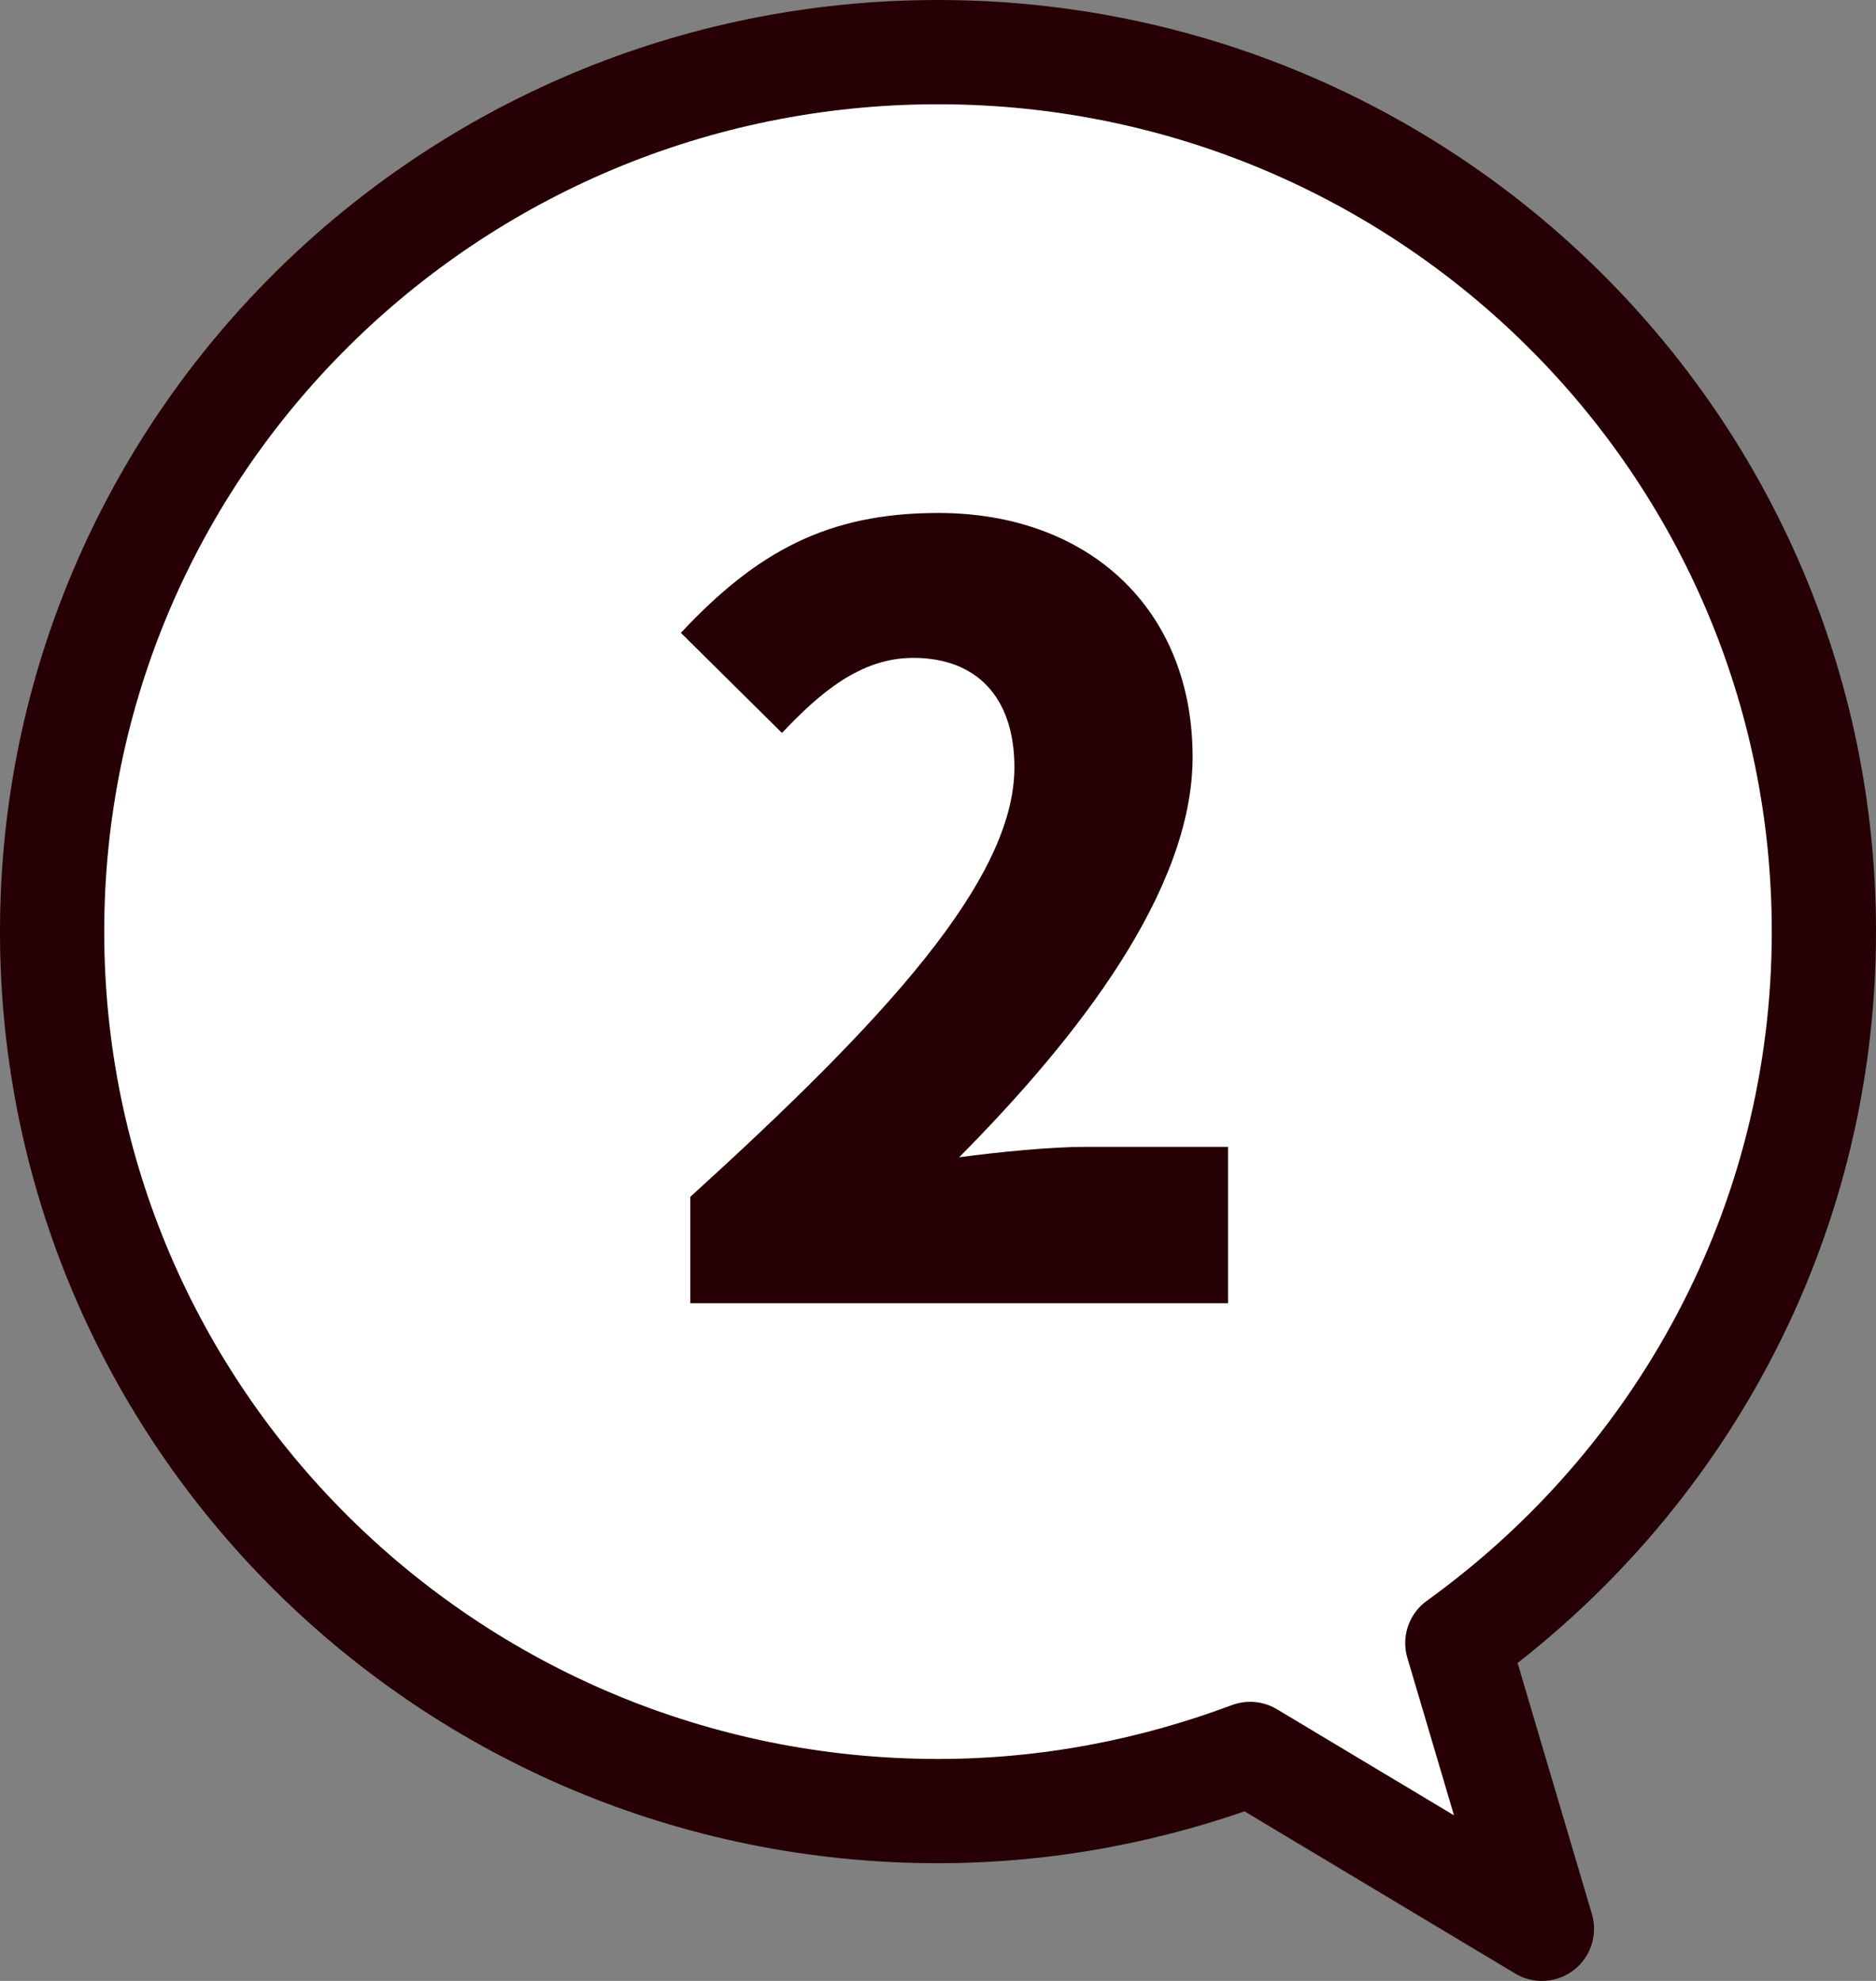
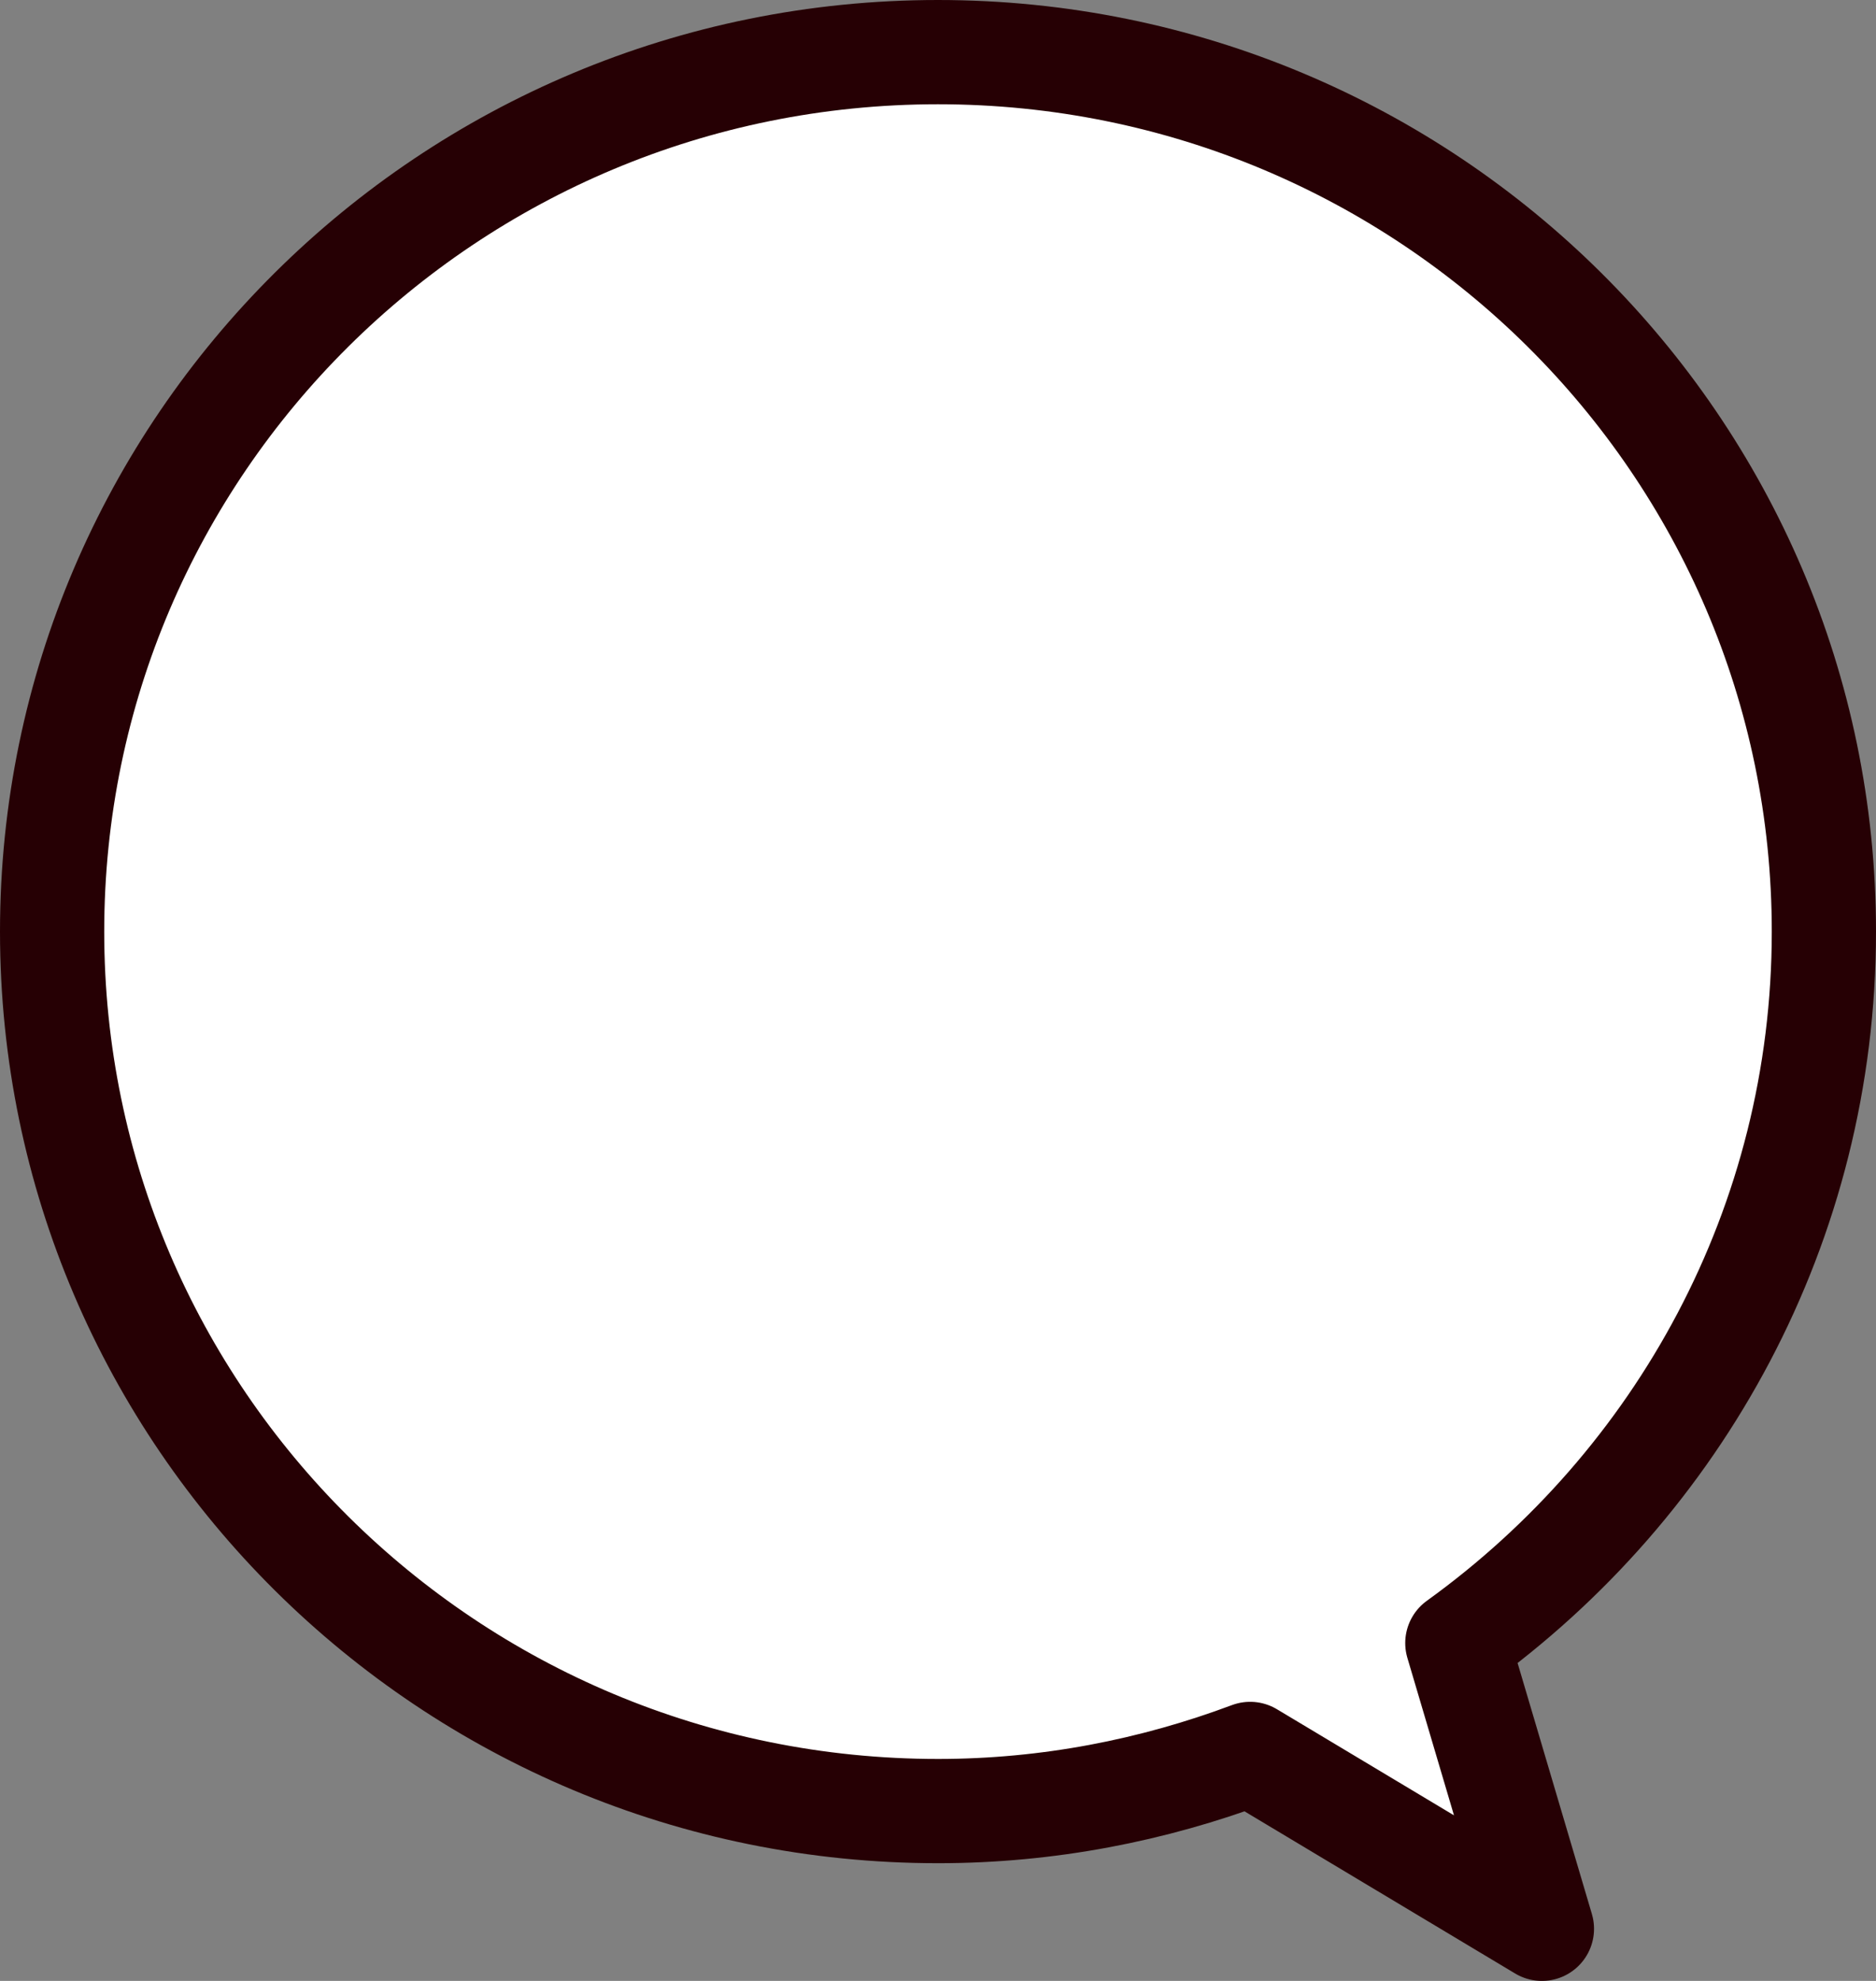
<svg xmlns="http://www.w3.org/2000/svg" width="36" height="38" viewBox="0 0 36 38" fill="none">
  <rect x="0" y="0" width="36" height="38" fill="#808080" stroke="none" />
  <path d="M17.999 1C27.388 1 35 8.554 35 17.871C35 23.49 32.222 28.453 27.966 31.519L29.589 37L23.99 33.646C22.125 34.344 20.112 34.742 18.001 34.742C8.612 34.742 1 27.188 1 17.871C1 8.554 8.61 1 17.999 1Z" fill="white" stroke="#260004" stroke-width="2" stroke-linecap="round" stroke-linejoin="round" />
-   <path d="M13.246 25V22.96C16.966 19.58 19.466 16.88 19.466 14.72C19.466 13.36 18.726 12.62 17.526 12.62C16.506 12.62 15.726 13.3 15.006 14.06L13.066 12.14C14.526 10.58 15.886 9.84 18.006 9.84C20.886 9.84 22.886 11.68 22.886 14.52C22.886 17.08 20.686 19.9 18.406 22.2C19.146 22.1 20.166 22 20.846 22H23.566V25H13.246Z" fill="#260004" />
</svg>